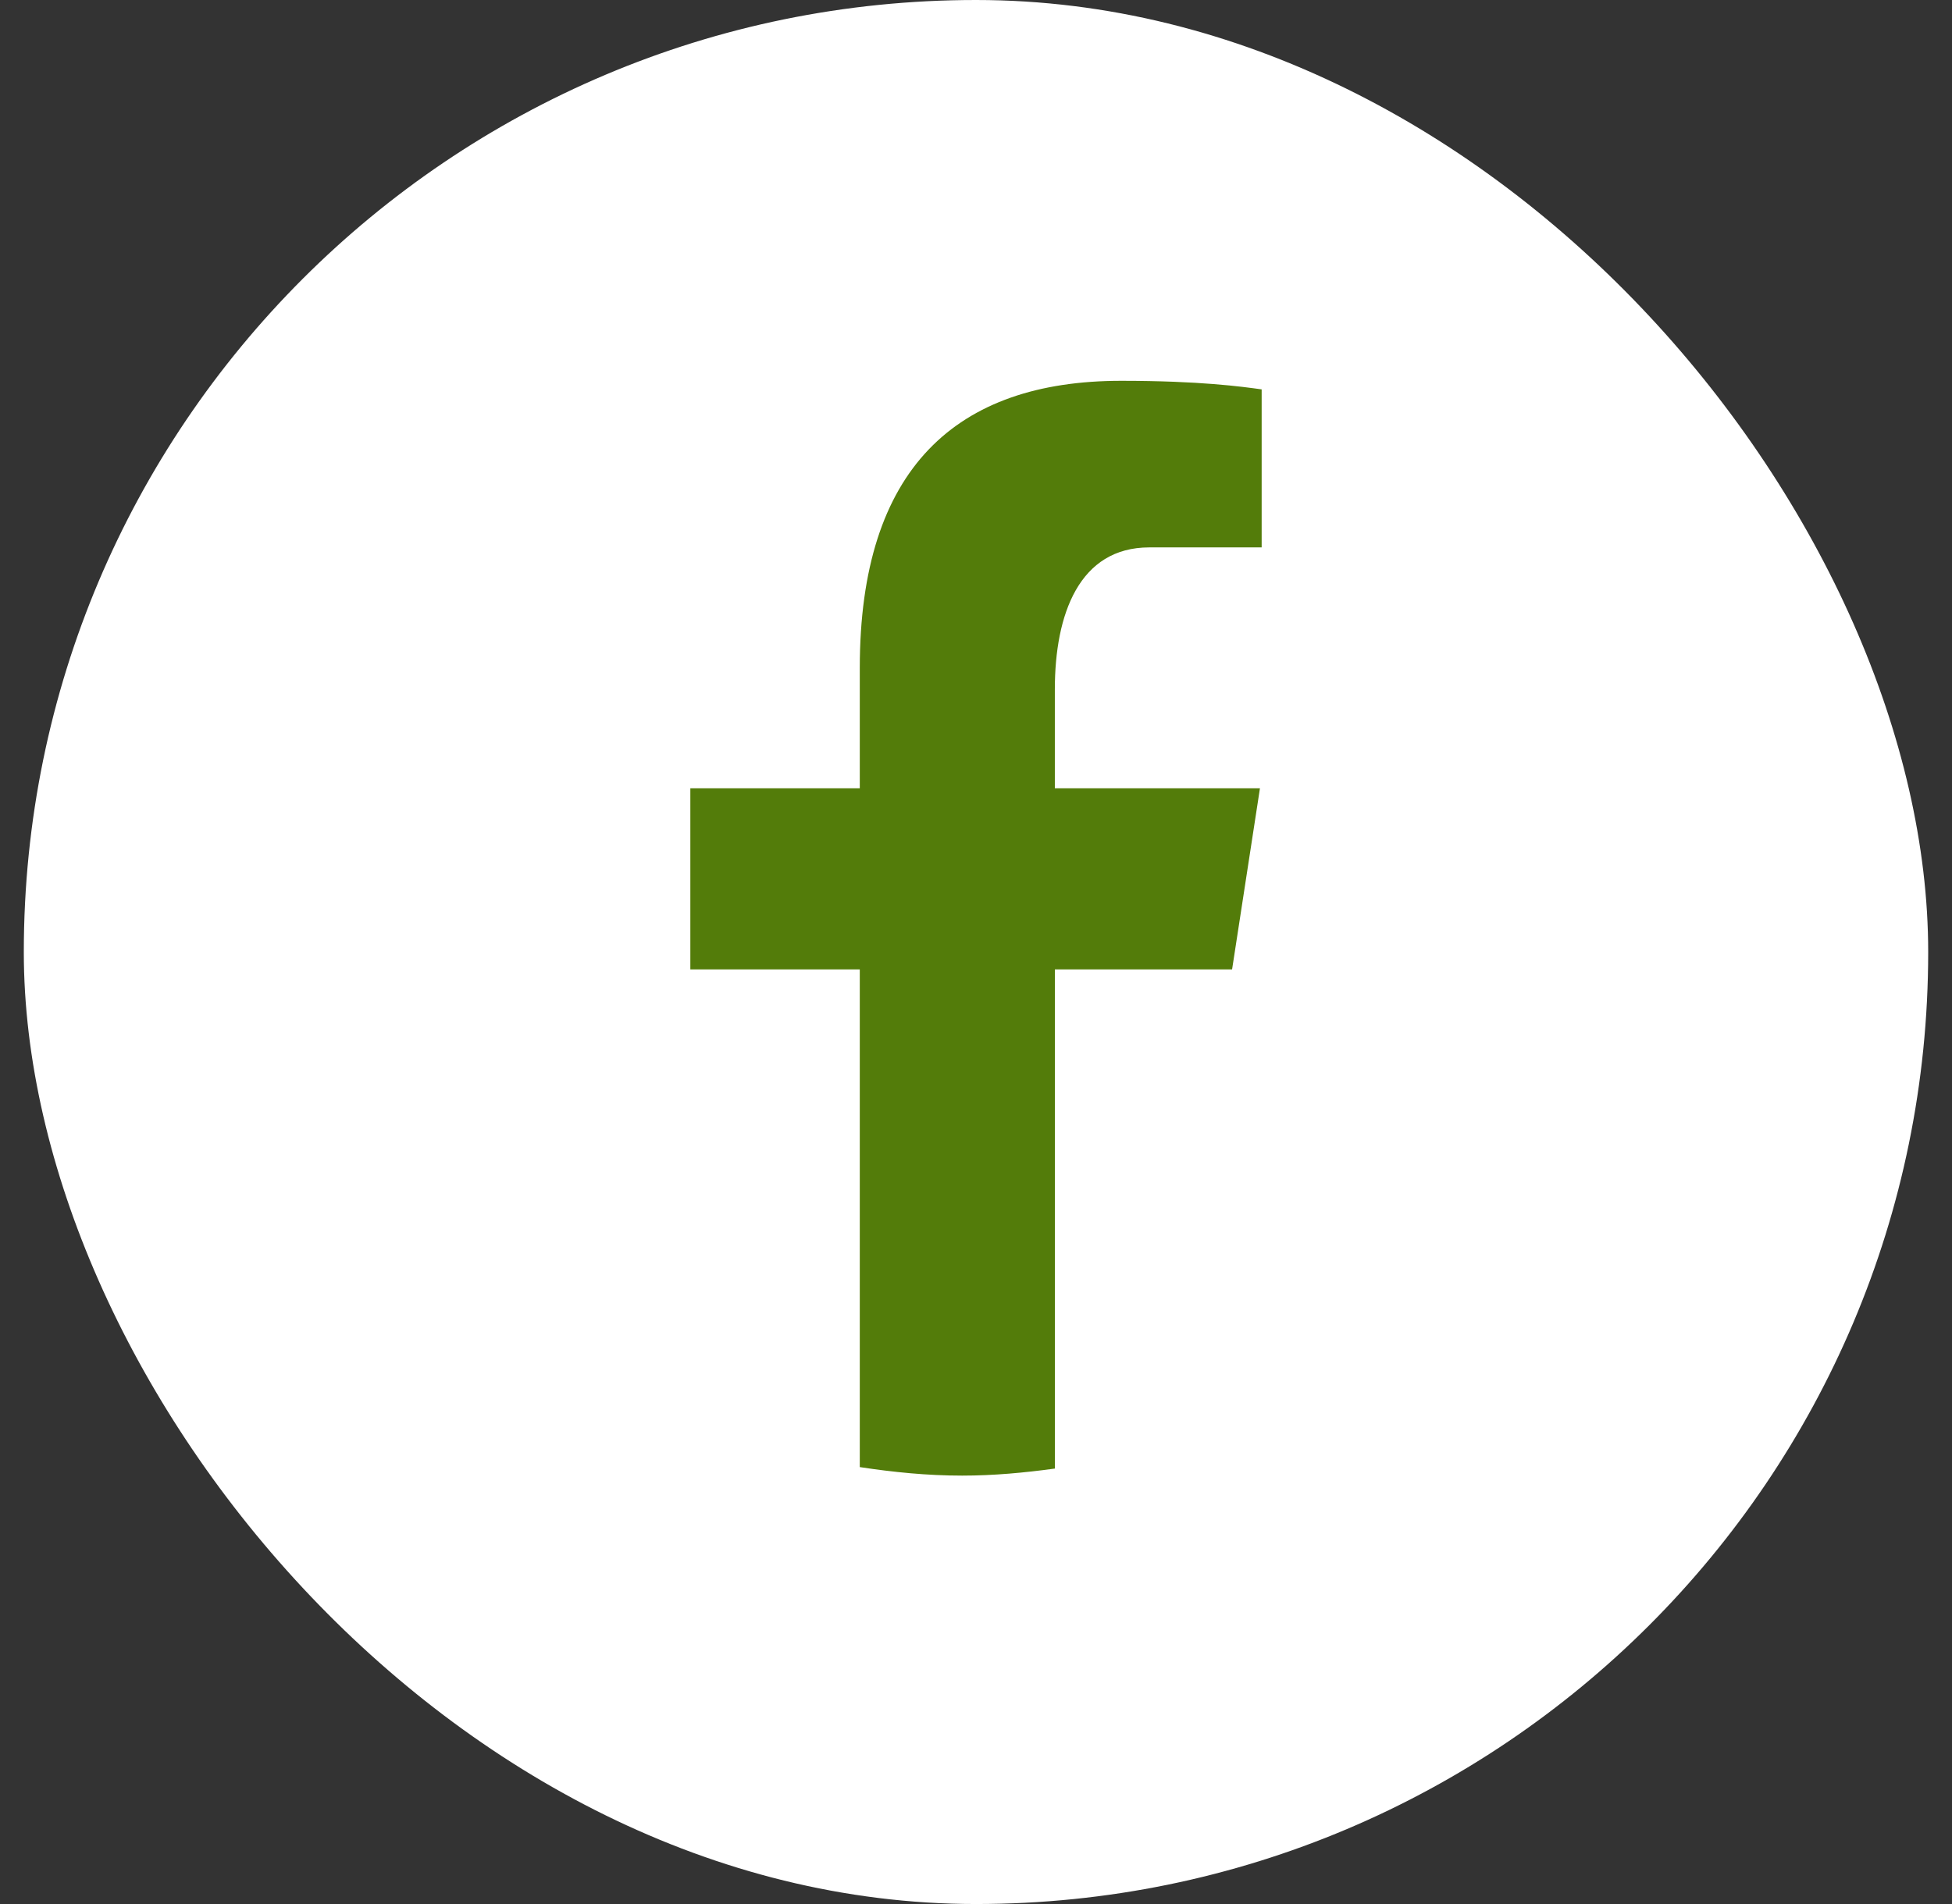
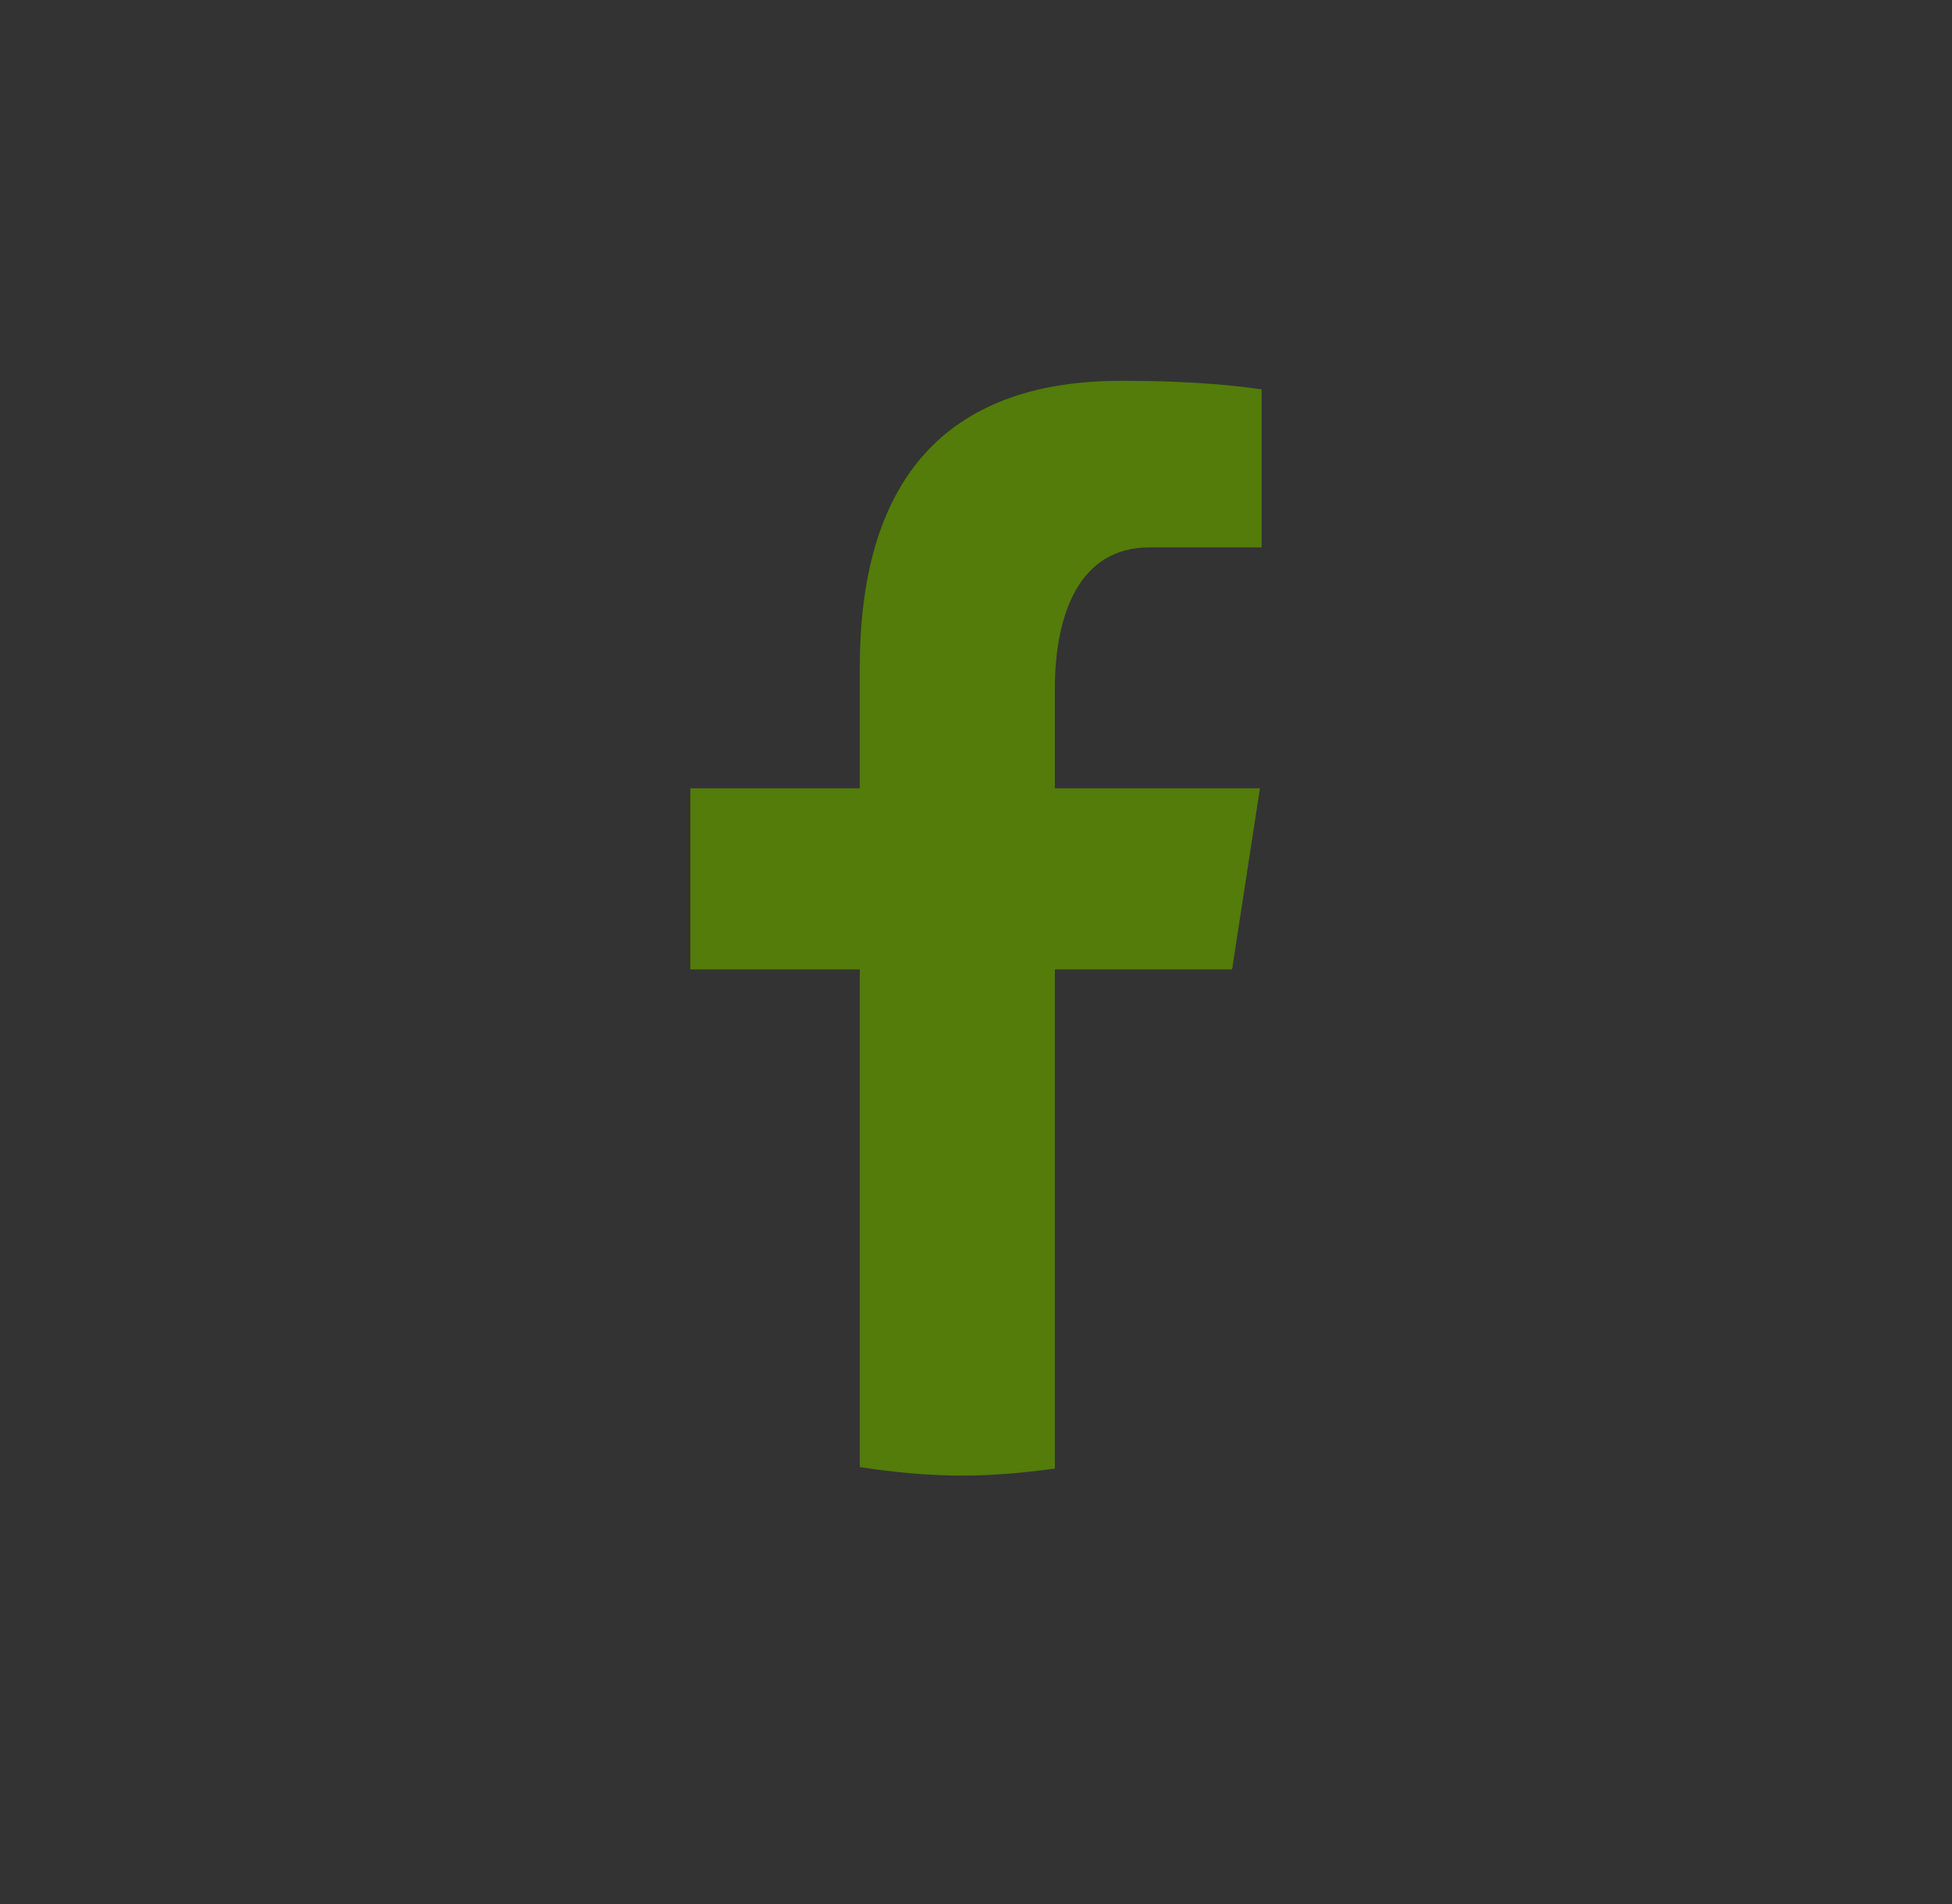
<svg xmlns="http://www.w3.org/2000/svg" width="41" height="40" viewBox="0 0 41 40" fill="none">
  <rect x="0" y="0" width="41" height="40" fill="#333333" stroke="none" />
-   <rect x="0.5" width="40" height="40" rx="20" fill="white" />
  <path d="M22.157 20.365H25.879L26.464 16.561H22.156V14.481C22.156 12.901 22.67 11.5 24.139 11.5H26.5V8.18C26.085 8.123 25.208 8 23.55 8C20.088 8 18.059 9.839 18.059 14.03V16.561H14.5V20.365H18.059V30.821C18.763 30.928 19.477 31 20.21 31C20.872 31 21.519 30.939 22.157 30.852V20.365Z" fill="#537C0A" />
</svg>